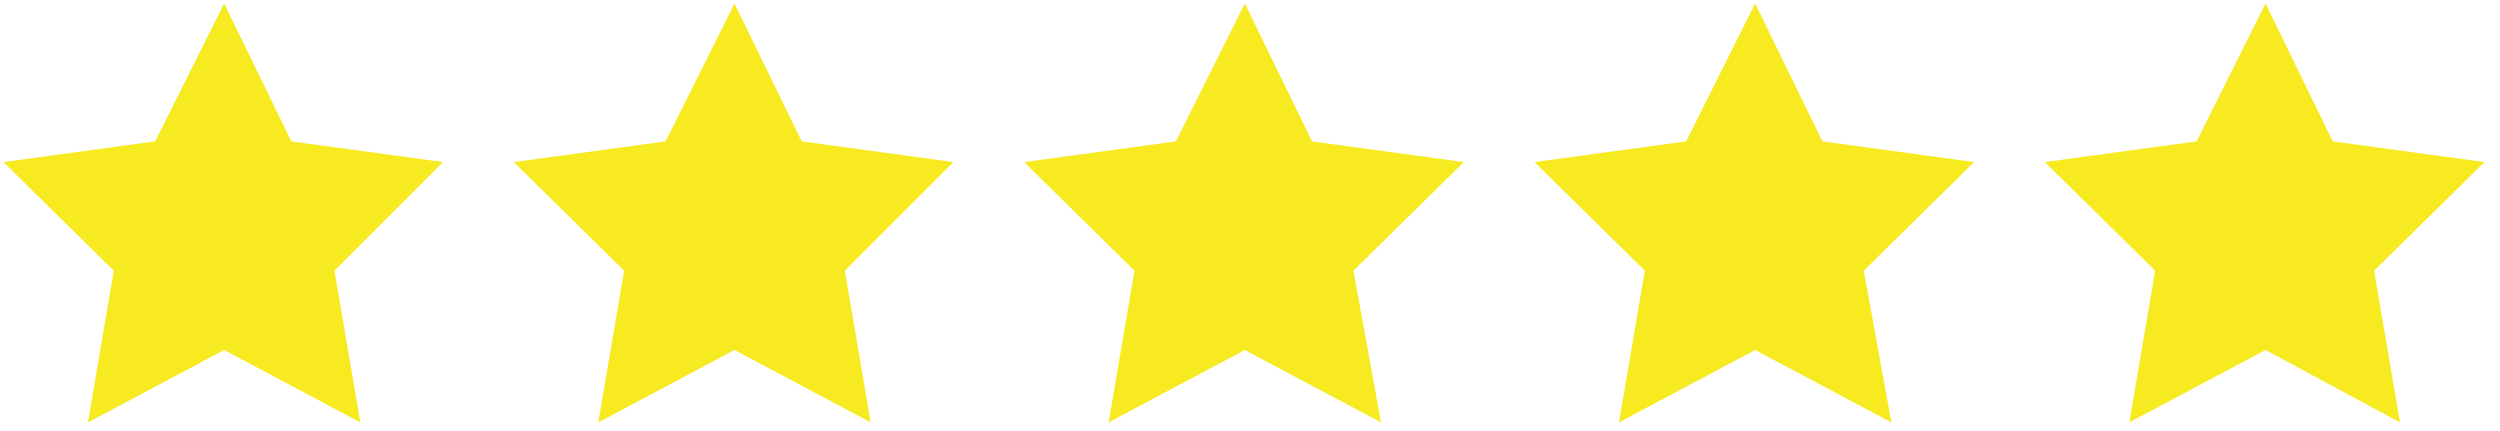
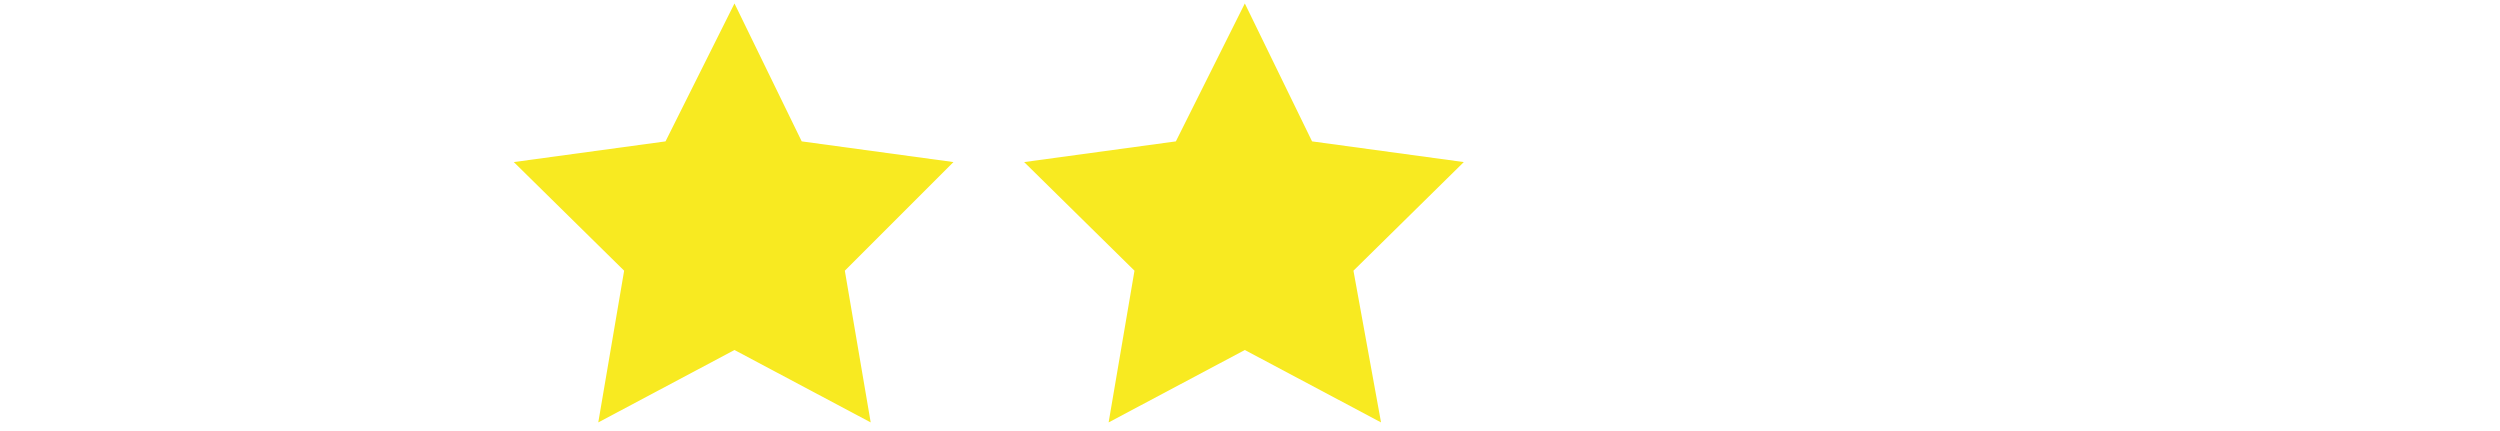
<svg xmlns="http://www.w3.org/2000/svg" width="145" height="25" viewBox="0 0 145 25" fill="none">
-   <path d="M131.4 0.2L135.3 8.2L144.1 9.4L137.7 15.7L139.2 24.5L131.4 20.3L123.5 24.5L125 15.7L118.6 9.4L127.4 8.2L131.4 0.2Z" fill="#F8EA21" />
-   <path d="M101.8 0.2L105.7 8.2L114.5 9.4L108.1 15.7L109.7 24.5L101.8 20.3L93.9 24.5L95.4 15.7L89 9.4L97.8 8.2L101.8 0.2Z" fill="#F8EA21" />
  <path d="M72.2 0.2L76.1 8.2L84.9 9.4L78.5 15.7L80.1 24.5L72.2 20.3L64.3 24.5L65.8 15.7L59.4 9.4L68.2 8.2L72.2 0.2Z" fill="#F8EA21" />
  <path d="M42.6 0.2L46.5 8.2L55.3 9.4L49 15.7L50.5 24.5L42.6 20.3L34.7 24.5L36.2 15.7L29.8 9.4L38.6 8.2L42.6 0.2Z" fill="#F8EA21" />
-   <path d="M13 0.2L16.9 8.2L25.7 9.4L19.4 15.7L20.9 24.5L13 20.3L5.1 24.5L6.6 15.7L0.2 9.4L9 8.2L13 0.2Z" fill="#F8EA21" />
</svg>